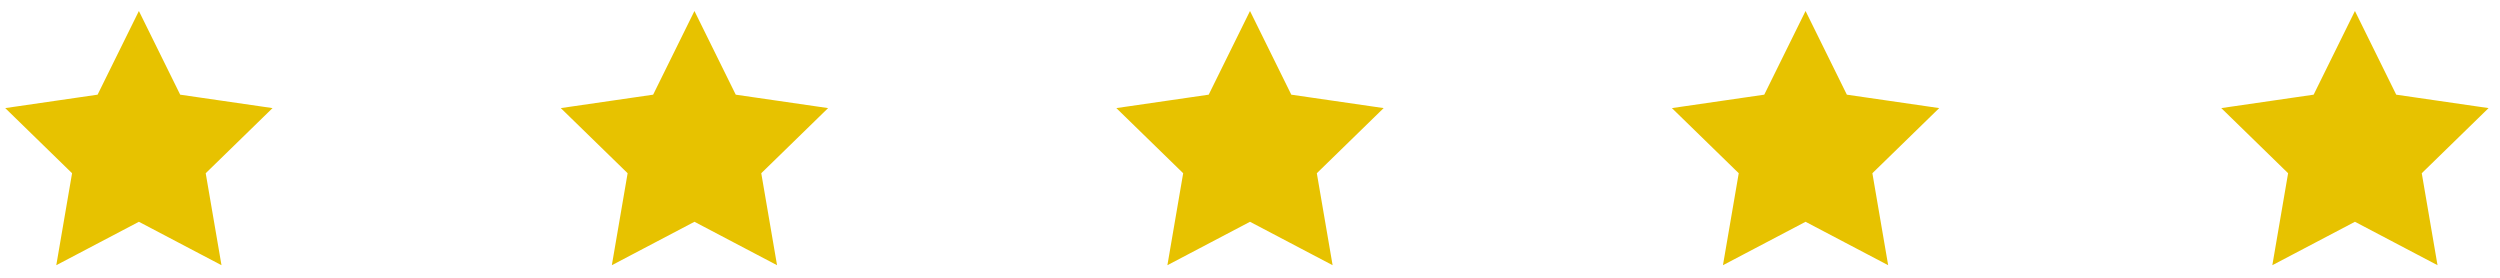
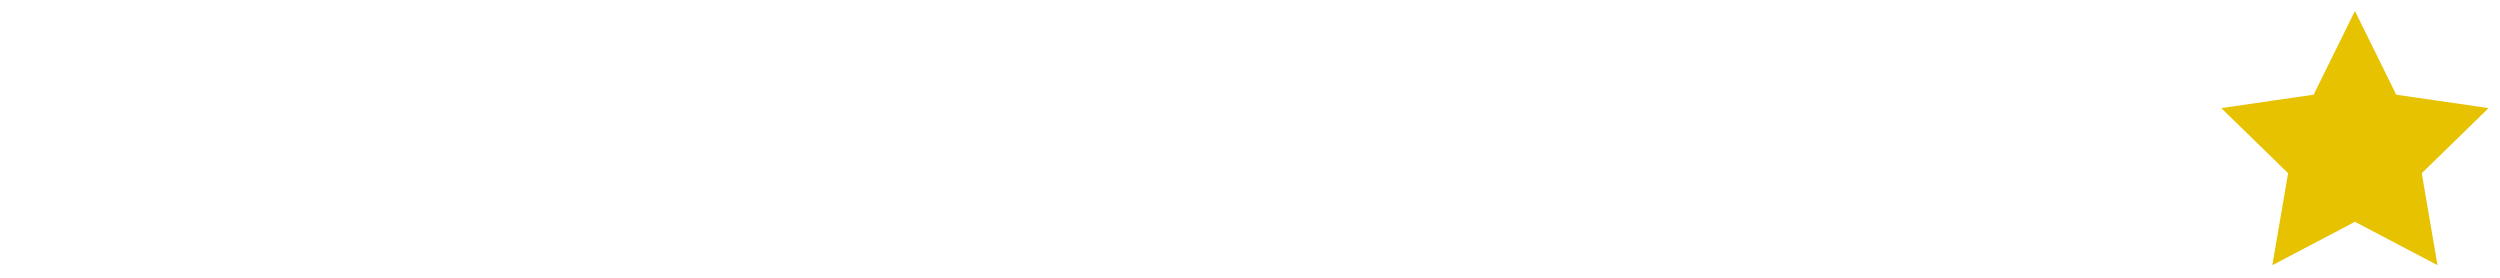
<svg xmlns="http://www.w3.org/2000/svg" width="198" height="22" viewBox="0 0 198 22" fill="none">
-   <path fill-rule="evenodd" clip-rule="evenodd" d="M11 17L5.122 20.09L6.245 13.545L1.489 8.91L8.061 7.955L11 2L13.939 7.955L20.511 8.91L15.755 13.545L16.878 20.09L11 17Z" fill="#E7C200" stroke="#E7C200" />
-   <path fill-rule="evenodd" clip-rule="evenodd" d="M55 17L49.122 20.09L50.245 13.545L45.489 8.91L52.061 7.955L55 2L57.939 7.955L64.511 8.91L59.755 13.545L60.878 20.09L55 17Z" fill="#E7C200" stroke="#E7C200" />
-   <path fill-rule="evenodd" clip-rule="evenodd" d="M99 17L93.122 20.09L94.245 13.545L89.489 8.91L96.061 7.955L99 2L101.939 7.955L108.511 8.91L103.755 13.545L104.878 20.09L99 17Z" fill="#E7C200" stroke="#E7C200" />
-   <path fill-rule="evenodd" clip-rule="evenodd" d="M143 17L137.122 20.09L138.245 13.545L133.489 8.91L140.061 7.955L143 2L145.939 7.955L152.511 8.91L147.755 13.545L148.878 20.09L143 17Z" fill="#E7C200" stroke="#E7C200" />
  <path fill-rule="evenodd" clip-rule="evenodd" d="M186.511 17L180.633 20.09L181.755 13.545L177 8.91L183.572 7.955L186.511 2L189.449 7.955L196.021 8.91L191.266 13.545L192.388 20.09L186.511 17Z" fill="#E7C200" stroke="#E7C200" />
</svg>